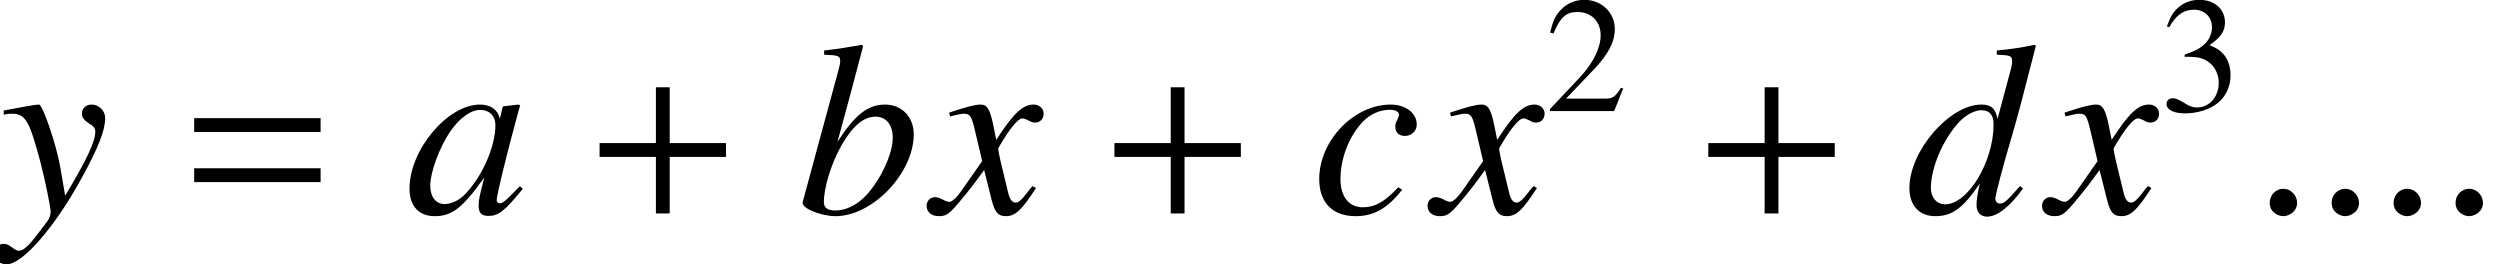
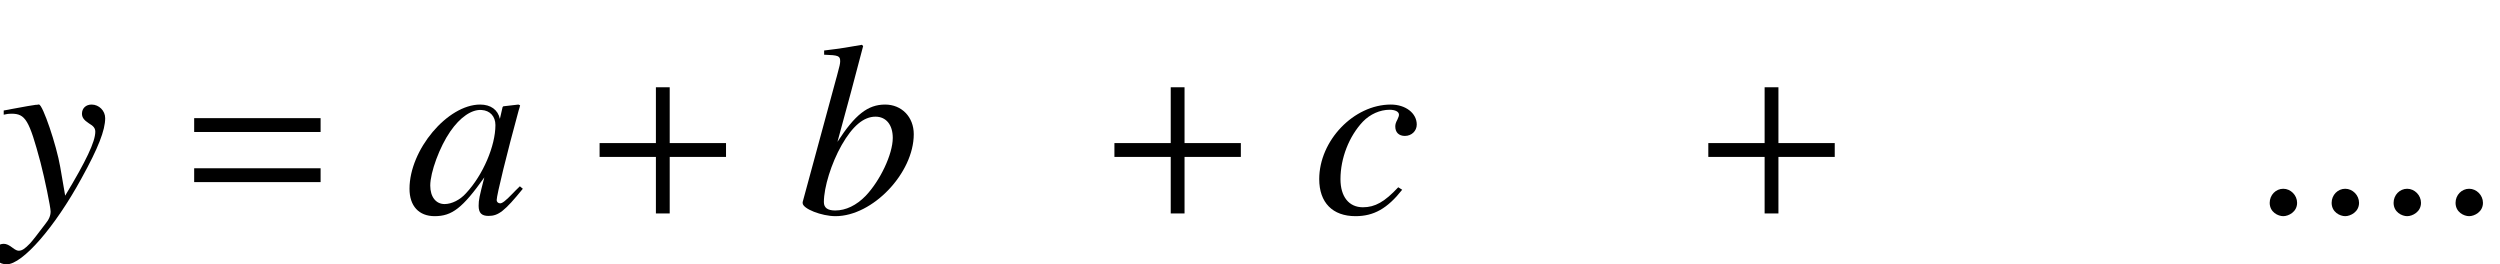
<svg xmlns="http://www.w3.org/2000/svg" xmlns:xlink="http://www.w3.org/1999/xlink" version="1.1" width="120.603pt" height="12.757pt" viewBox="172.819 82.809 120.603 12.757">
  <defs>
    <path id="g2-97" d="M5.526-1.31C5.348-1.131 5.276-1.072 5.193-.977C4.836-.607 4.681-.488 4.574-.488C4.478-.488 4.407-.56 4.407-.643C4.407-.881 4.907-2.918 5.467-4.967C5.503-5.086 5.515-5.11 5.538-5.217L5.455-5.253L4.728-5.169L4.693-5.133L4.562-4.562C4.466-5.002 4.121-5.253 3.609-5.253C2.037-5.253 .202-3.073 .202-1.191C.202-.357 .655 .131 1.417 .131C2.251 .131 2.763-.262 3.811-1.739C3.573-.81 3.537-.655 3.537-.369C3.537-.024 3.68 .119 4.014 .119C4.49 .119 4.788-.107 5.669-1.191L5.526-1.31ZM3.68-4.991C4.085-4.967 4.347-4.681 4.347-4.264C4.347-3.263 3.752-1.858 2.93-.977C2.644-.655 2.239-.453 1.894-.453C1.477-.453 1.203-.798 1.203-1.346C1.203-1.989 1.656-3.216 2.168-3.954C2.644-4.645 3.204-5.026 3.68-4.991Z" />
    <path id="g2-98" d="M1.31-7.658C2.013-7.635 2.084-7.599 2.084-7.337C2.084-7.23 2.049-7.087 1.977-6.825C1.953-6.741 1.93-6.658 1.918-6.598L1.894-6.515L.274-.548V-.5C.274-.226 1.191 .131 1.858 .131C3.657 .131 5.634-1.953 5.634-3.823C5.634-4.657 5.05-5.253 4.252-5.253C3.418-5.253 2.799-4.764 1.953-3.454C2.573-5.717 2.656-6.039 3.192-8.075L3.132-8.135C2.537-8.028 2.108-7.956 1.31-7.861V-7.658ZM3.788-4.669C4.3-4.669 4.621-4.276 4.621-3.645C4.621-2.859 4.014-1.584 3.311-.846C2.87-.393 2.358-.143 1.846-.143C1.477-.143 1.298-.274 1.298-.548C1.298-1.263 1.656-2.418 2.156-3.299C2.68-4.216 3.216-4.669 3.788-4.669Z" />
    <path id="g2-99" d="M4.169-1.263C3.514-.56 3.049-.298 2.465-.298C1.787-.298 1.382-.81 1.382-1.656C1.382-2.668 1.798-3.728 2.465-4.431C2.811-4.788 3.287-5.002 3.752-5.002C4.026-5.002 4.204-4.907 4.204-4.764C4.204-4.705 4.181-4.645 4.133-4.538C4.05-4.383 4.026-4.3 4.026-4.192C4.026-3.907 4.204-3.74 4.49-3.74C4.812-3.74 5.062-3.978 5.062-4.288C5.062-4.836 4.526-5.253 3.811-5.253C2.025-5.253 .357-3.514 .357-1.656C.357-.524 1 .131 2.108 .131C2.99 .131 3.645-.238 4.359-1.143L4.169-1.263Z" />
-     <path id="g2-100" d="M5.515-1.322C4.871-.584 4.74-.476 4.538-.476C4.419-.476 4.324-.584 4.324-.715C4.324-.881 4.705-2.334 5.098-3.645C5.419-4.74 5.669-5.693 6.277-8.075L6.217-8.135C5.586-8.004 5.157-7.932 4.395-7.861V-7.658C5.05-7.635 5.133-7.599 5.133-7.349C5.133-7.194 5.122-7.122 4.955-6.515L4.431-4.562C4.335-5.062 4.121-5.253 3.657-5.253C2.108-5.253 .179-3.013 .179-1.227C.179-.381 .655 .131 1.429 .131C2.239 .131 2.763-.25 3.573-1.441C3.442-.834 3.418-.655 3.418-.381C3.418-.06 3.621 .155 3.919 .155C4.419 .155 5.038-.333 5.657-1.203L5.515-1.322ZM3.704-4.979C4.061-4.955 4.24-4.728 4.24-4.3C4.24-2.489 3.001-.441 1.906-.441C1.501-.441 1.215-.762 1.215-1.227C1.215-2.215 1.81-3.597 2.596-4.431C2.93-4.776 3.371-5.002 3.704-4.979Z" />
-     <path id="g2-120" d="M4.788-1.322C4.693-1.215 4.633-1.143 4.526-1C4.252-.643 4.109-.524 3.978-.524C3.799-.524 3.692-.679 3.609-1.012C3.585-1.108 3.573-1.179 3.561-1.215C3.263-2.418 3.132-2.966 3.132-3.144C3.657-4.061 4.085-4.586 4.3-4.586C4.371-4.586 4.466-4.55 4.586-4.49C4.728-4.407 4.812-4.383 4.907-4.383C5.157-4.383 5.324-4.562 5.324-4.812S5.122-5.253 4.836-5.253C4.312-5.253 3.859-4.824 3.037-3.549L2.906-4.204C2.739-5.014 2.608-5.253 2.287-5.253C2.025-5.253 1.62-5.145 .893-4.907L.762-4.859L.81-4.681C1.263-4.788 1.37-4.812 1.477-4.812C1.775-4.812 1.846-4.705 2.013-3.99L2.358-2.525L1.382-1.131C1.143-.774 .905-.56 .774-.56C.703-.56 .584-.596 .465-.667C.31-.75 .179-.786 .083-.786C-.143-.786-.322-.607-.322-.369C-.322-.06-.083 .131 .274 .131C.643 .131 .786 .024 1.382-.703C1.703-1.084 1.953-1.405 2.454-2.096L2.811-.667C2.966-.06 3.121 .131 3.502 .131C3.954 .131 4.264-.155 4.955-1.227L4.788-1.322Z" />
    <path id="g2-121" d="M.179-4.764C.333-4.8 .417-4.812 .548-4.812C1.227-4.812 1.405-4.514 1.953-2.465C2.156-1.691 2.442-.298 2.442-.095C2.442 .095 2.37 .286 2.192 .5C1.822 .989 1.584 1.298 1.453 1.441C1.203 1.703 1.06 1.798 .905 1.798C.834 1.798 .75 1.763 .619 1.667C.441 1.525 .31 1.465 .179 1.465C-.083 1.465-.286 1.667-.286 1.93C-.286 2.227-.024 2.454 .322 2.454C1.084 2.454 2.644 .667 3.93-1.691C4.74-3.156 5.074-4.014 5.074-4.597C5.074-4.955 4.776-5.253 4.419-5.253C4.145-5.253 3.954-5.074 3.954-4.812C3.954-4.633 4.05-4.502 4.288-4.347C4.514-4.216 4.597-4.109 4.597-3.942C4.597-3.466 4.157-2.537 3.144-.858L2.906-2.239C2.728-3.287 2.061-5.253 1.882-5.253H1.834C1.822-5.241 1.775-5.241 1.727-5.241C1.62-5.229 1.191-5.157 .56-5.038C.5-5.026 .345-4.991 .179-4.967V-4.764Z" />
    <path id="g1-58" d="M2.156-.512C2.156-.881 1.846-1.191 1.489-1.191S.834-.893 .834-.512C.834-.06 1.239 .131 1.489 .131S2.156-.071 2.156-.512Z" />
-     <path id="g4-50" d="M3.772-1.088L3.668-1.128C3.375-.675 3.271-.603 2.914-.603H1.016L2.35-2.001C3.057-2.739 3.367-3.343 3.367-3.962C3.367-4.756 2.724-5.368 1.898-5.368C1.461-5.368 1.048-5.193 .754-4.875C.5-4.605 .381-4.351 .246-3.788L.413-3.748C.731-4.526 1.016-4.78 1.564-4.78C2.231-4.78 2.684-4.327 2.684-3.66C2.684-3.041 2.319-2.303 1.652-1.596L.238-.095V0H3.335L3.772-1.088Z" />
-     <path id="g4-51" d="M1.215-2.62C1.683-2.62 1.866-2.604 2.057-2.533C2.549-2.358 2.859-1.906 2.859-1.358C2.859-.691 2.406-.175 1.818-.175C1.604-.175 1.445-.23 1.151-.421C.913-.564 .778-.619 .643-.619C.461-.619 .341-.508 .341-.341C.341-.064 .683 .111 1.239 .111C1.85 .111 2.477-.095 2.851-.421S3.43-1.207 3.43-1.739C3.43-2.144 3.303-2.517 3.073-2.763C2.914-2.938 2.763-3.033 2.414-3.184C2.962-3.557 3.16-3.851 3.16-4.28C3.16-4.923 2.652-5.368 1.922-5.368C1.525-5.368 1.175-5.233 .889-4.979C.651-4.764 .532-4.558 .357-4.081L.476-4.05C.802-4.629 1.159-4.891 1.66-4.891C2.176-4.891 2.533-4.542 2.533-4.042C2.533-3.756 2.414-3.47 2.215-3.271C1.977-3.033 1.755-2.914 1.215-2.724V-2.62Z" />
    <use id="g8-43" xlink:href="#g5-43" transform="scale(1.5)" />
    <use id="g8-61" xlink:href="#g5-61" transform="scale(1.5)" />
    <path id="g5-43" d="M4.558-1.818V-2.263H2.747V-4.058H2.303V-2.263H.492V-1.818H2.303V0H2.747V-1.818H4.558Z" />
    <path id="g5-61" d="M4.558-2.62V-3.065H.492V-2.62H4.558ZM4.558-1.008V-1.453H.492V-1.008H4.558Z" />
  </defs>
  <g id="page1">
    <use x="172.819" y="93.106" xlink:href="#g2-121" />
    <use x="181.448" y="93.106" xlink:href="#g8-61" />
    <use x="192.372" y="93.106" xlink:href="#g2-97" />
    <use x="201.006" y="93.106" xlink:href="#g8-43" />
    <use x="211.266" y="93.106" xlink:href="#g2-98" />
    <use x="217.842" y="93.106" xlink:href="#g2-120" />
    <use x="225.842" y="93.106" xlink:href="#g8-43" />
    <use x="236.103" y="93.106" xlink:href="#g2-99" />
    <use x="242.008" y="93.106" xlink:href="#g2-120" />
    <use x="247.352" y="88.168" xlink:href="#g4-50" />
    <use x="254.492" y="93.106" xlink:href="#g8-43" />
    <use x="264.752" y="93.106" xlink:href="#g2-100" />
    <use x="271.651" y="93.106" xlink:href="#g2-120" />
    <use x="276.994" y="88.168" xlink:href="#g4-51" />
    <use x="281.478" y="93.106" xlink:href="#g1-58" />
    <use x="284.466" y="93.106" xlink:href="#g1-58" />
    <use x="287.455" y="93.106" xlink:href="#g1-58" />
    <use x="290.444" y="93.106" xlink:href="#g1-58" />
  </g>
</svg>